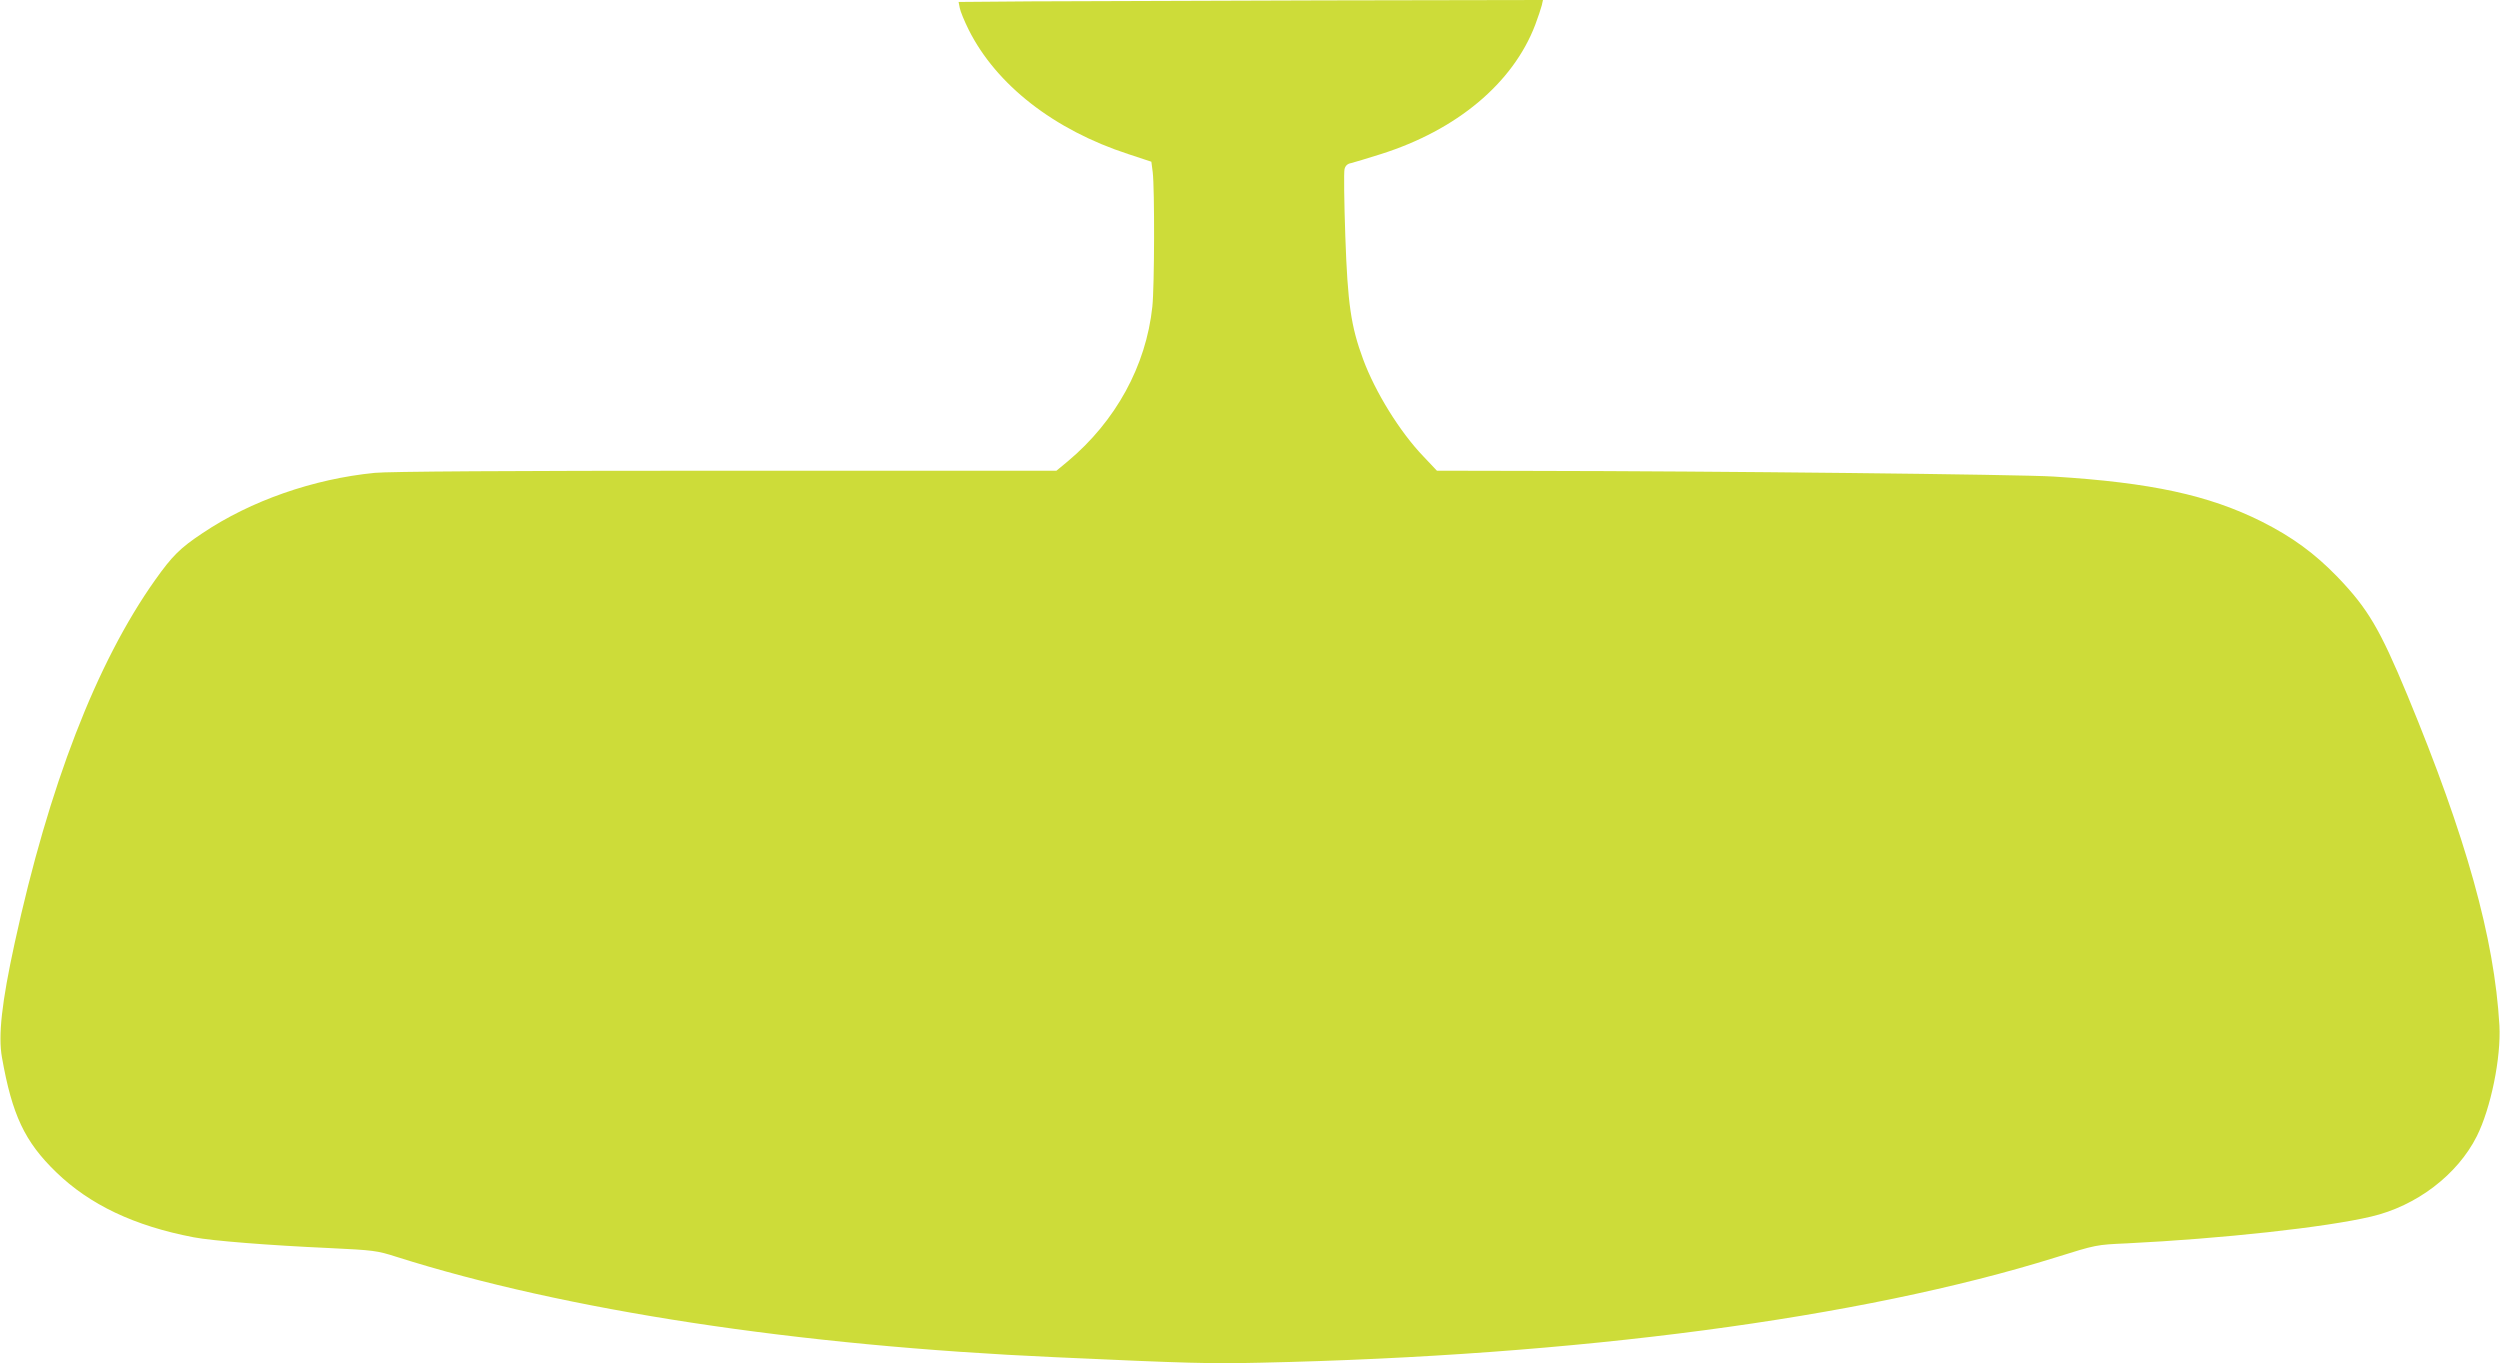
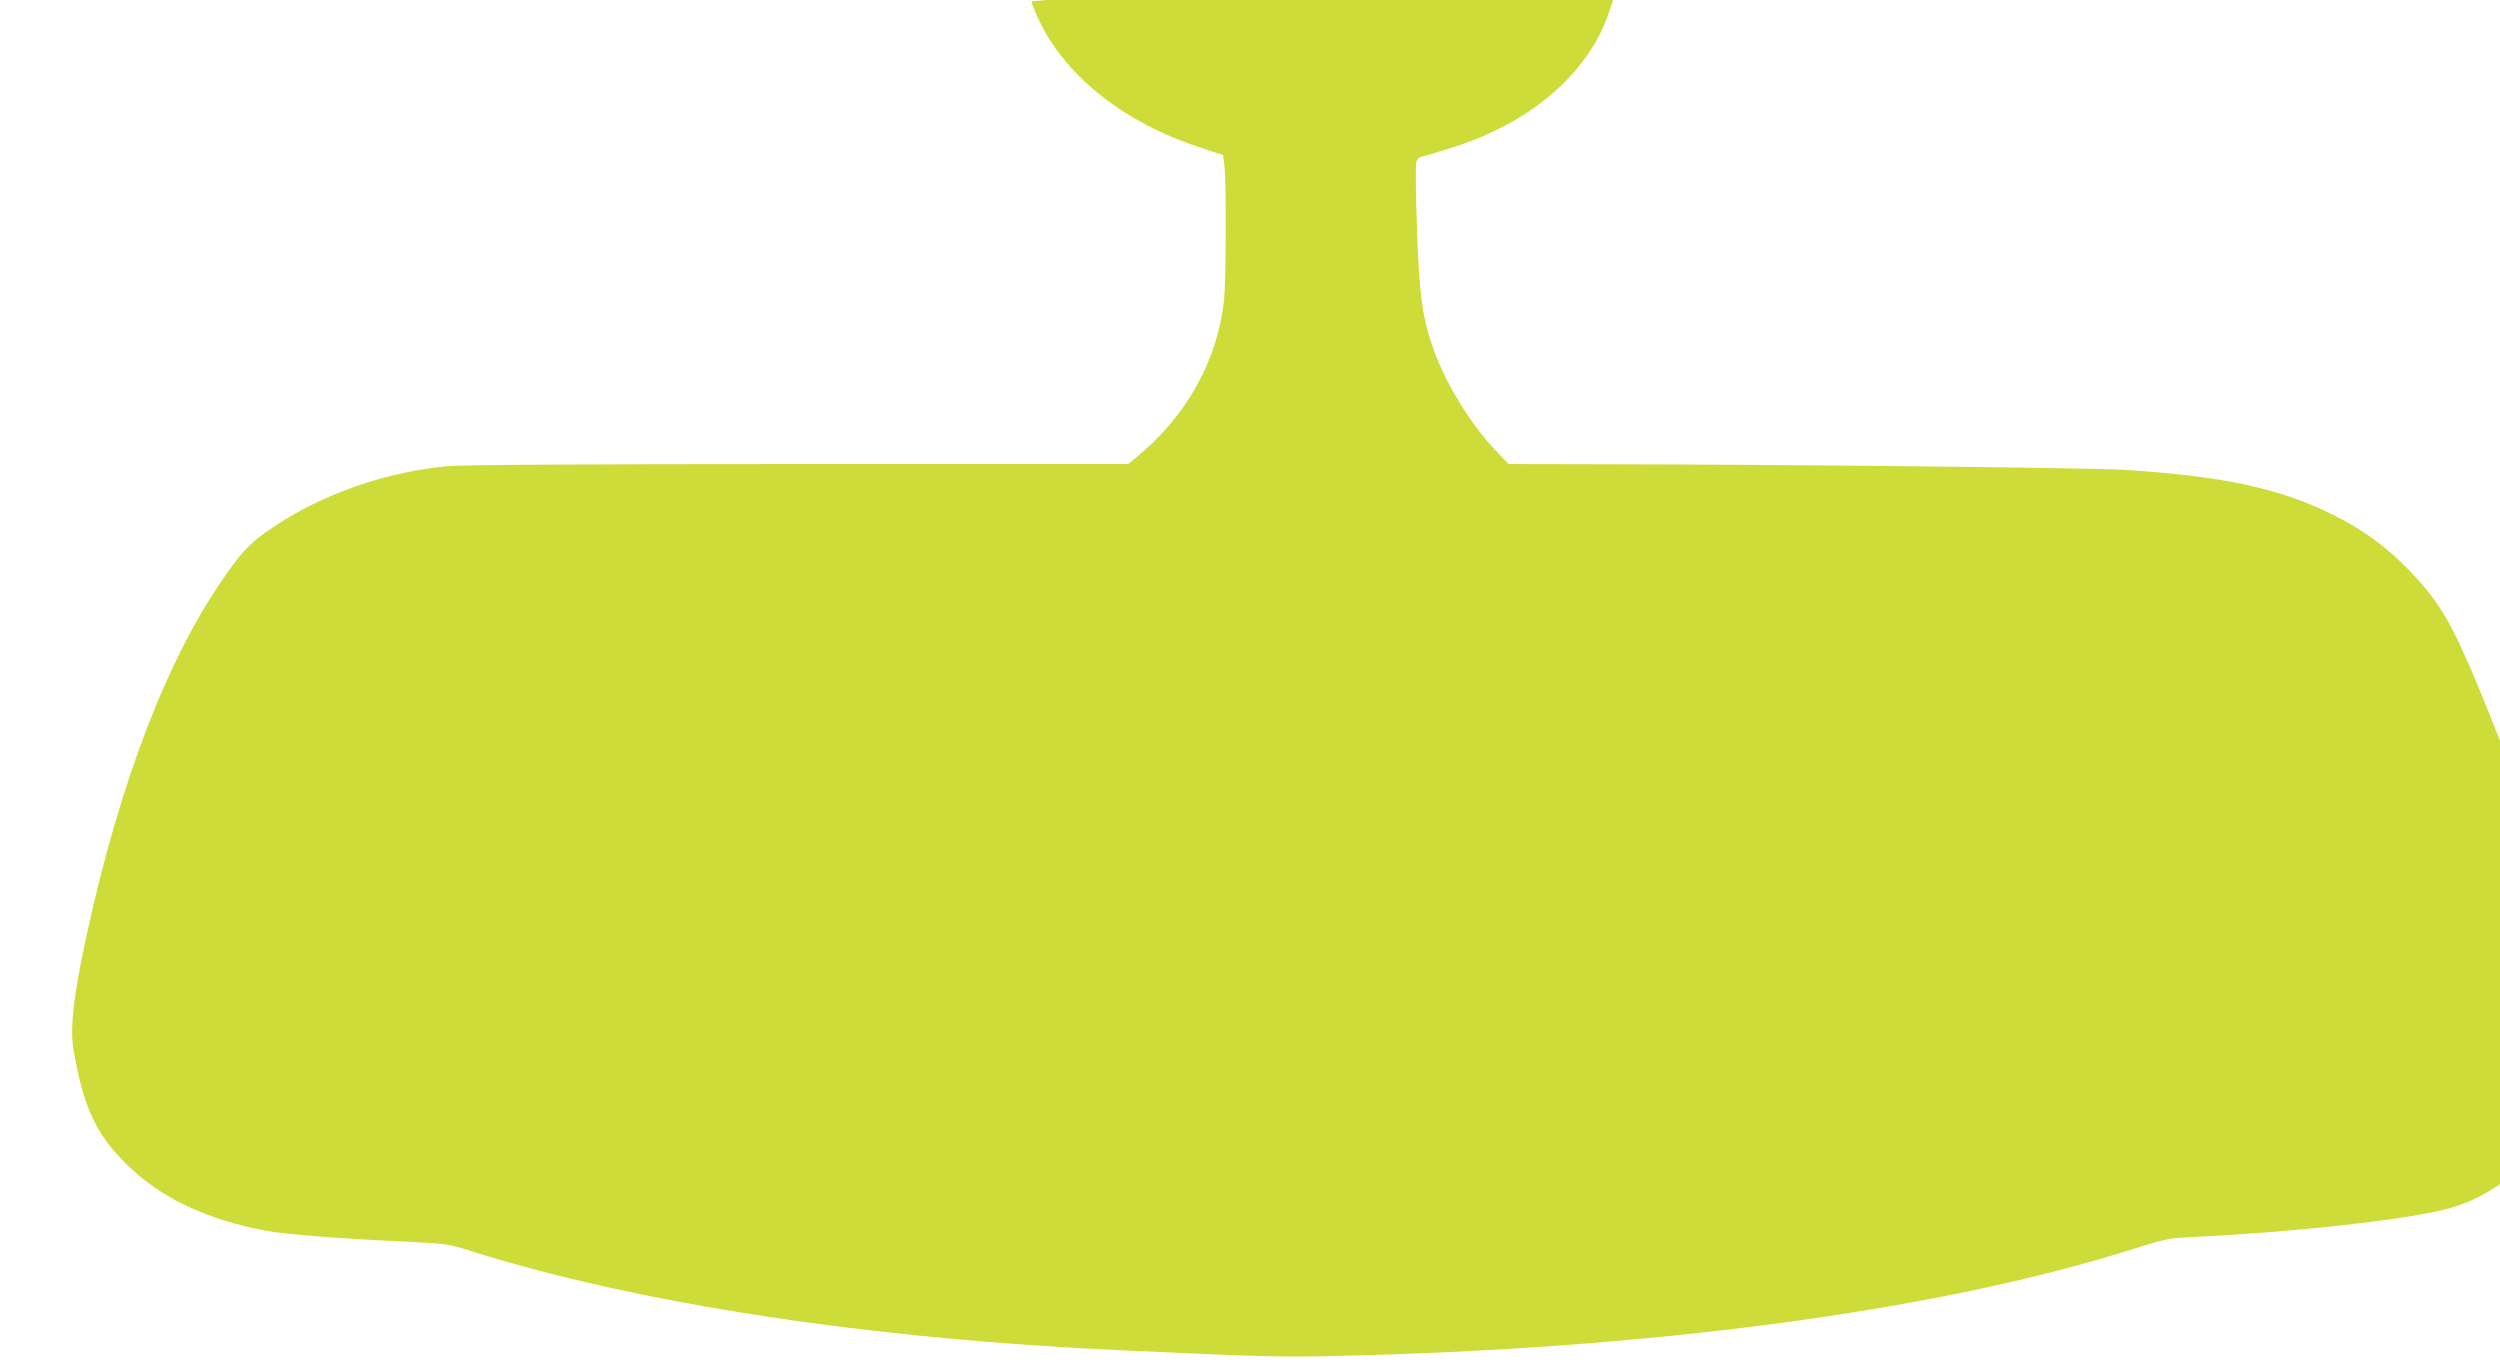
<svg xmlns="http://www.w3.org/2000/svg" version="1.0" width="1280pt" height="698pt" viewBox="0 0 1280 698" preserveAspectRatio="xMidYMid meet">
  <g transform="translate(0,698) scale(0.1,-0.1)" fill="#cddc39" stroke="none">
-     <path d="M5281 6973 l-373 -3 6 -31 c3 -17 24 -68 46 -112 141 -281 436 -512 817 -636 l118 -39 7 -54 c10 -85 9 -584 -2 -688 -32 -303 -187 -586 -433 -792 l-58 -48 -1693 0 c-1112 0 -1729 -4 -1797 -11 -315 -31 -635 -143 -881 -308 -116 -77 -156 -117 -244 -241 -300 -423 -544 -1054 -719 -1859 -66 -303 -85 -473 -65 -585 52 -294 116 -431 277 -587 172 -167 401 -276 705 -334 95 -18 382 -41 693 -55 229 -11 245 -13 345 -45 865 -274 2049 -455 3375 -514 678 -31 789 -34 1050 -28 1616 35 3071 227 4070 539 208 65 207 65 365 72 485 24 1018 82 1250 137 232 54 442 214 541 411 72 143 125 403 116 568 -26 448 -170 963 -471 1690 -142 342 -203 444 -357 605 -118 122 -233 206 -390 285 -271 135 -565 199 -1064 230 -169 11 -1740 28 -2669 29 l-489 1 -69 73 c-121 126 -247 330 -309 498 -62 168 -79 282 -91 630 -6 174 -8 328 -4 343 4 17 15 28 34 31 15 4 83 24 152 46 389 123 676 363 790 661 15 40 30 85 34 101 l6 27 -1122 -2 c-618 -2 -1291 -4 -1497 -5z" />
+     <path d="M5281 6973 c3 -17 24 -68 46 -112 141 -281 436 -512 817 -636 l118 -39 7 -54 c10 -85 9 -584 -2 -688 -32 -303 -187 -586 -433 -792 l-58 -48 -1693 0 c-1112 0 -1729 -4 -1797 -11 -315 -31 -635 -143 -881 -308 -116 -77 -156 -117 -244 -241 -300 -423 -544 -1054 -719 -1859 -66 -303 -85 -473 -65 -585 52 -294 116 -431 277 -587 172 -167 401 -276 705 -334 95 -18 382 -41 693 -55 229 -11 245 -13 345 -45 865 -274 2049 -455 3375 -514 678 -31 789 -34 1050 -28 1616 35 3071 227 4070 539 208 65 207 65 365 72 485 24 1018 82 1250 137 232 54 442 214 541 411 72 143 125 403 116 568 -26 448 -170 963 -471 1690 -142 342 -203 444 -357 605 -118 122 -233 206 -390 285 -271 135 -565 199 -1064 230 -169 11 -1740 28 -2669 29 l-489 1 -69 73 c-121 126 -247 330 -309 498 -62 168 -79 282 -91 630 -6 174 -8 328 -4 343 4 17 15 28 34 31 15 4 83 24 152 46 389 123 676 363 790 661 15 40 30 85 34 101 l6 27 -1122 -2 c-618 -2 -1291 -4 -1497 -5z" />
  </g>
</svg>